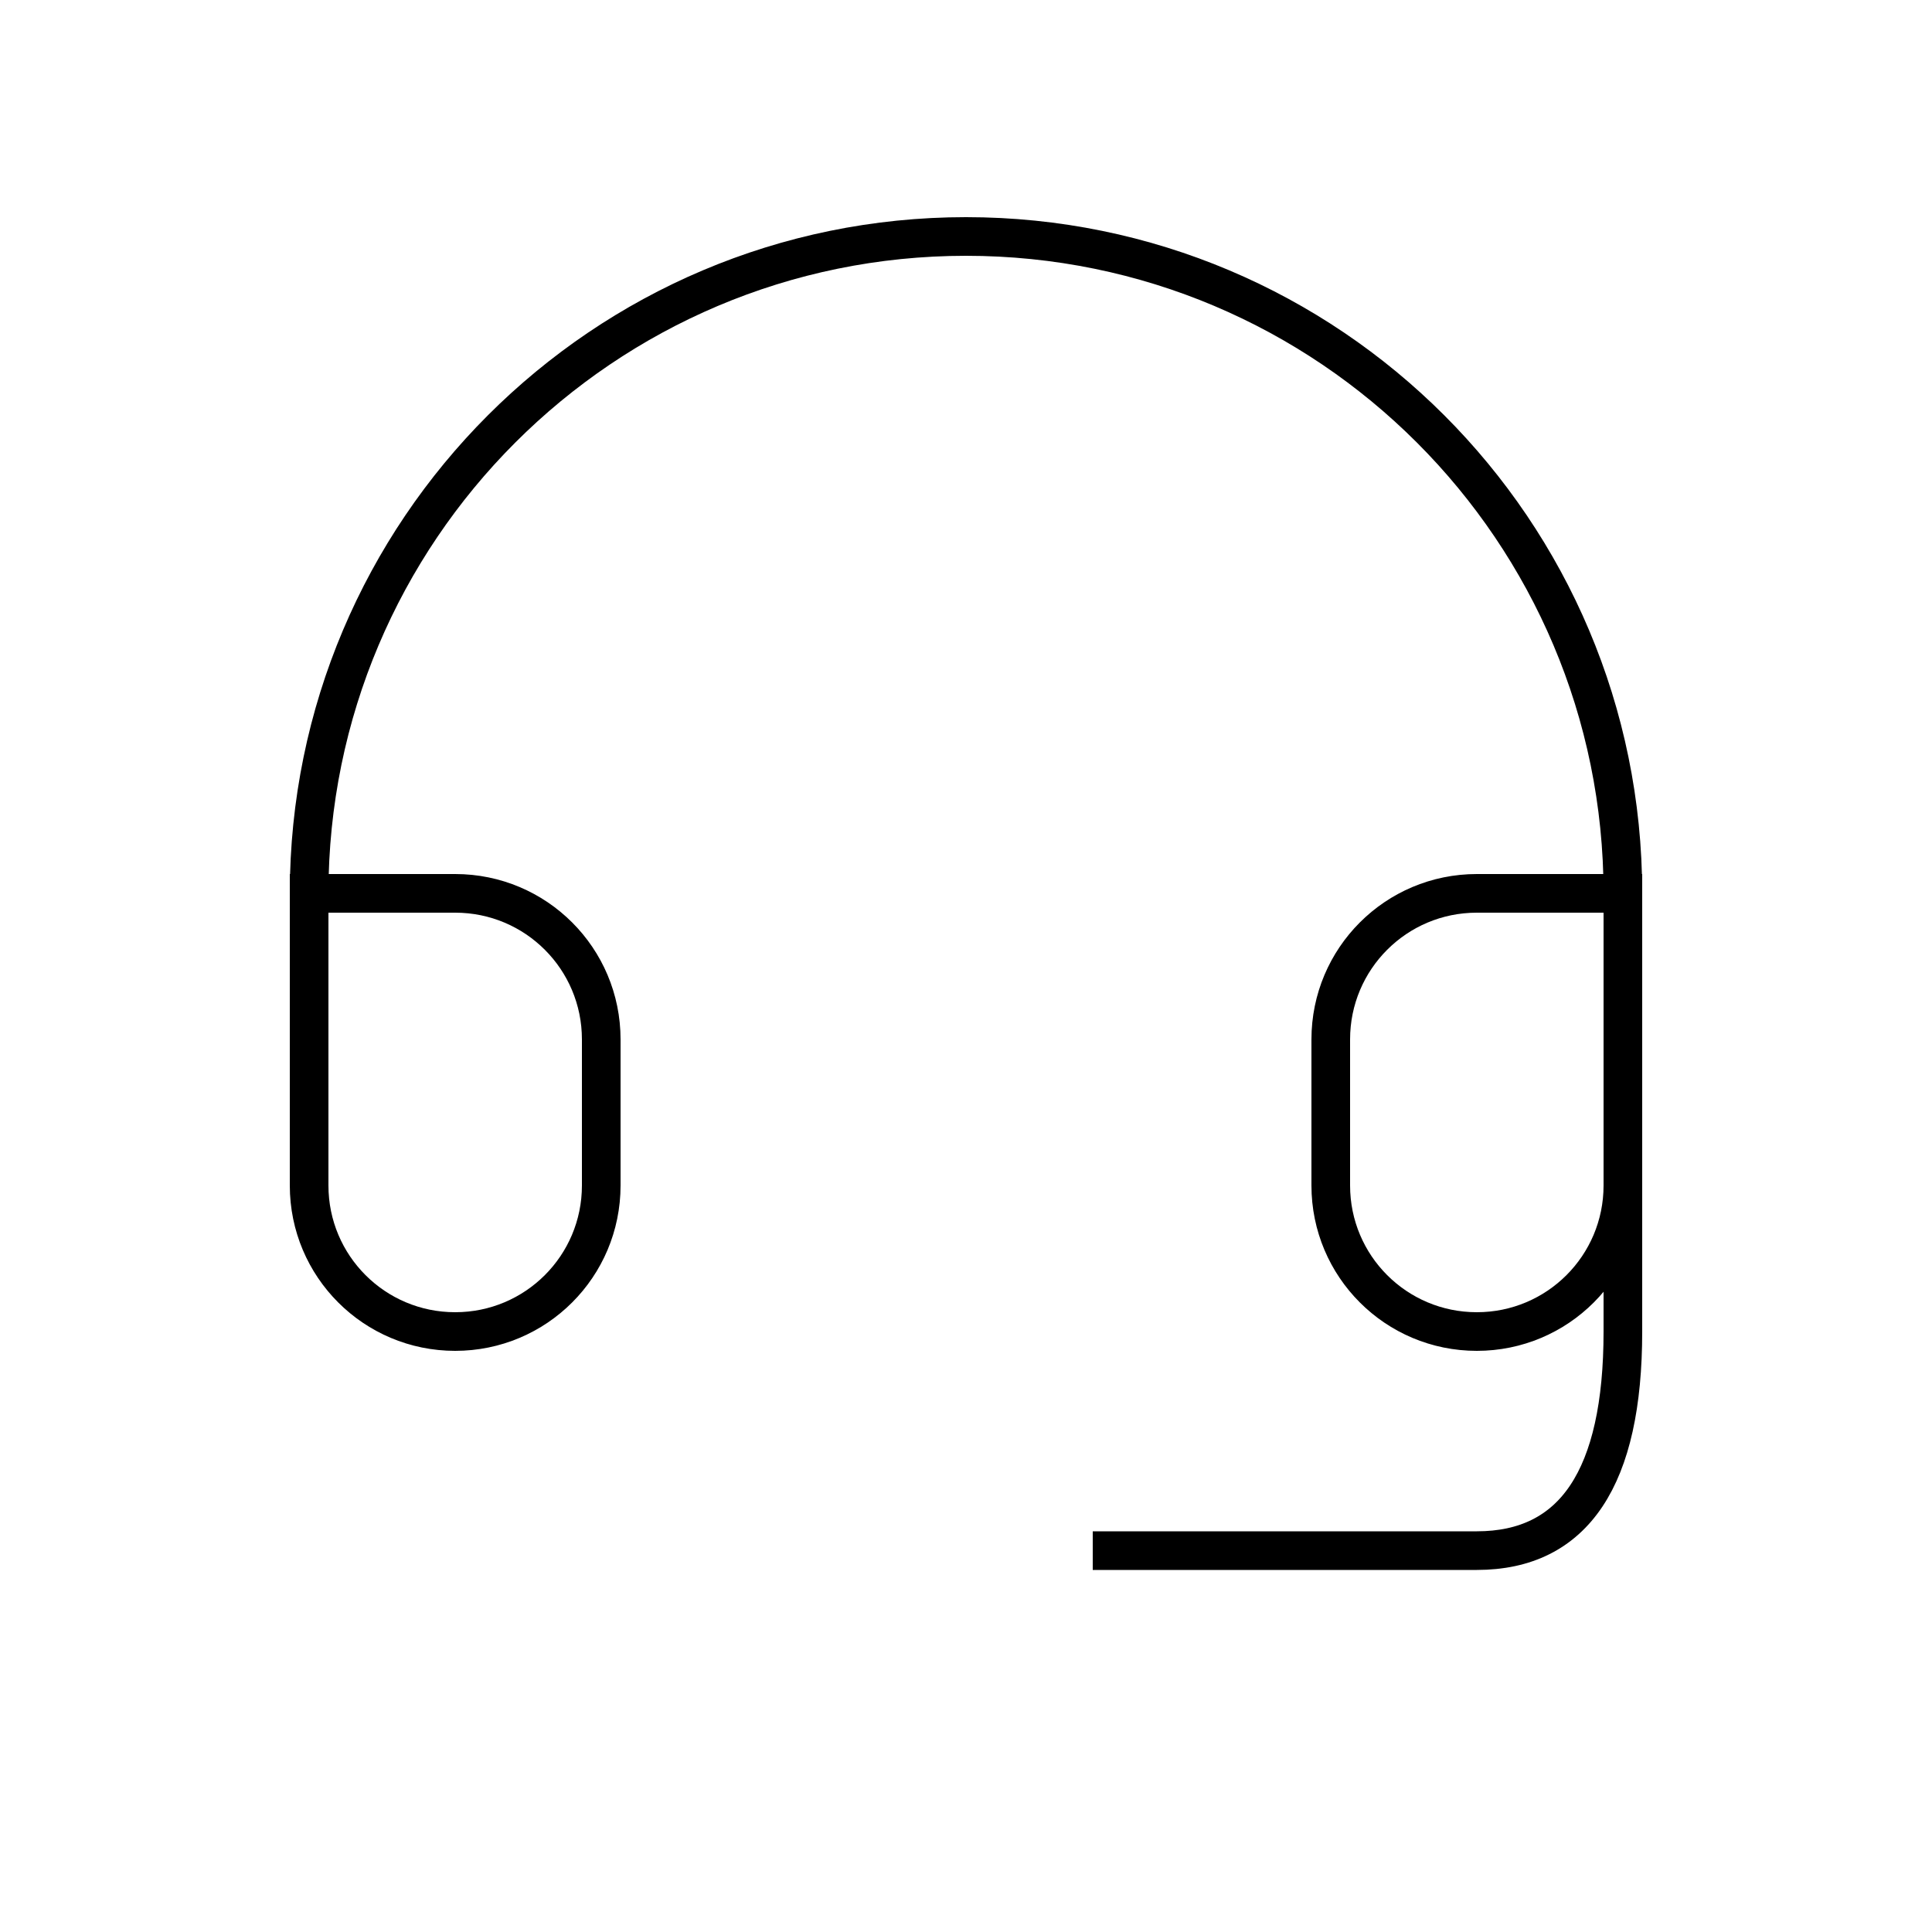
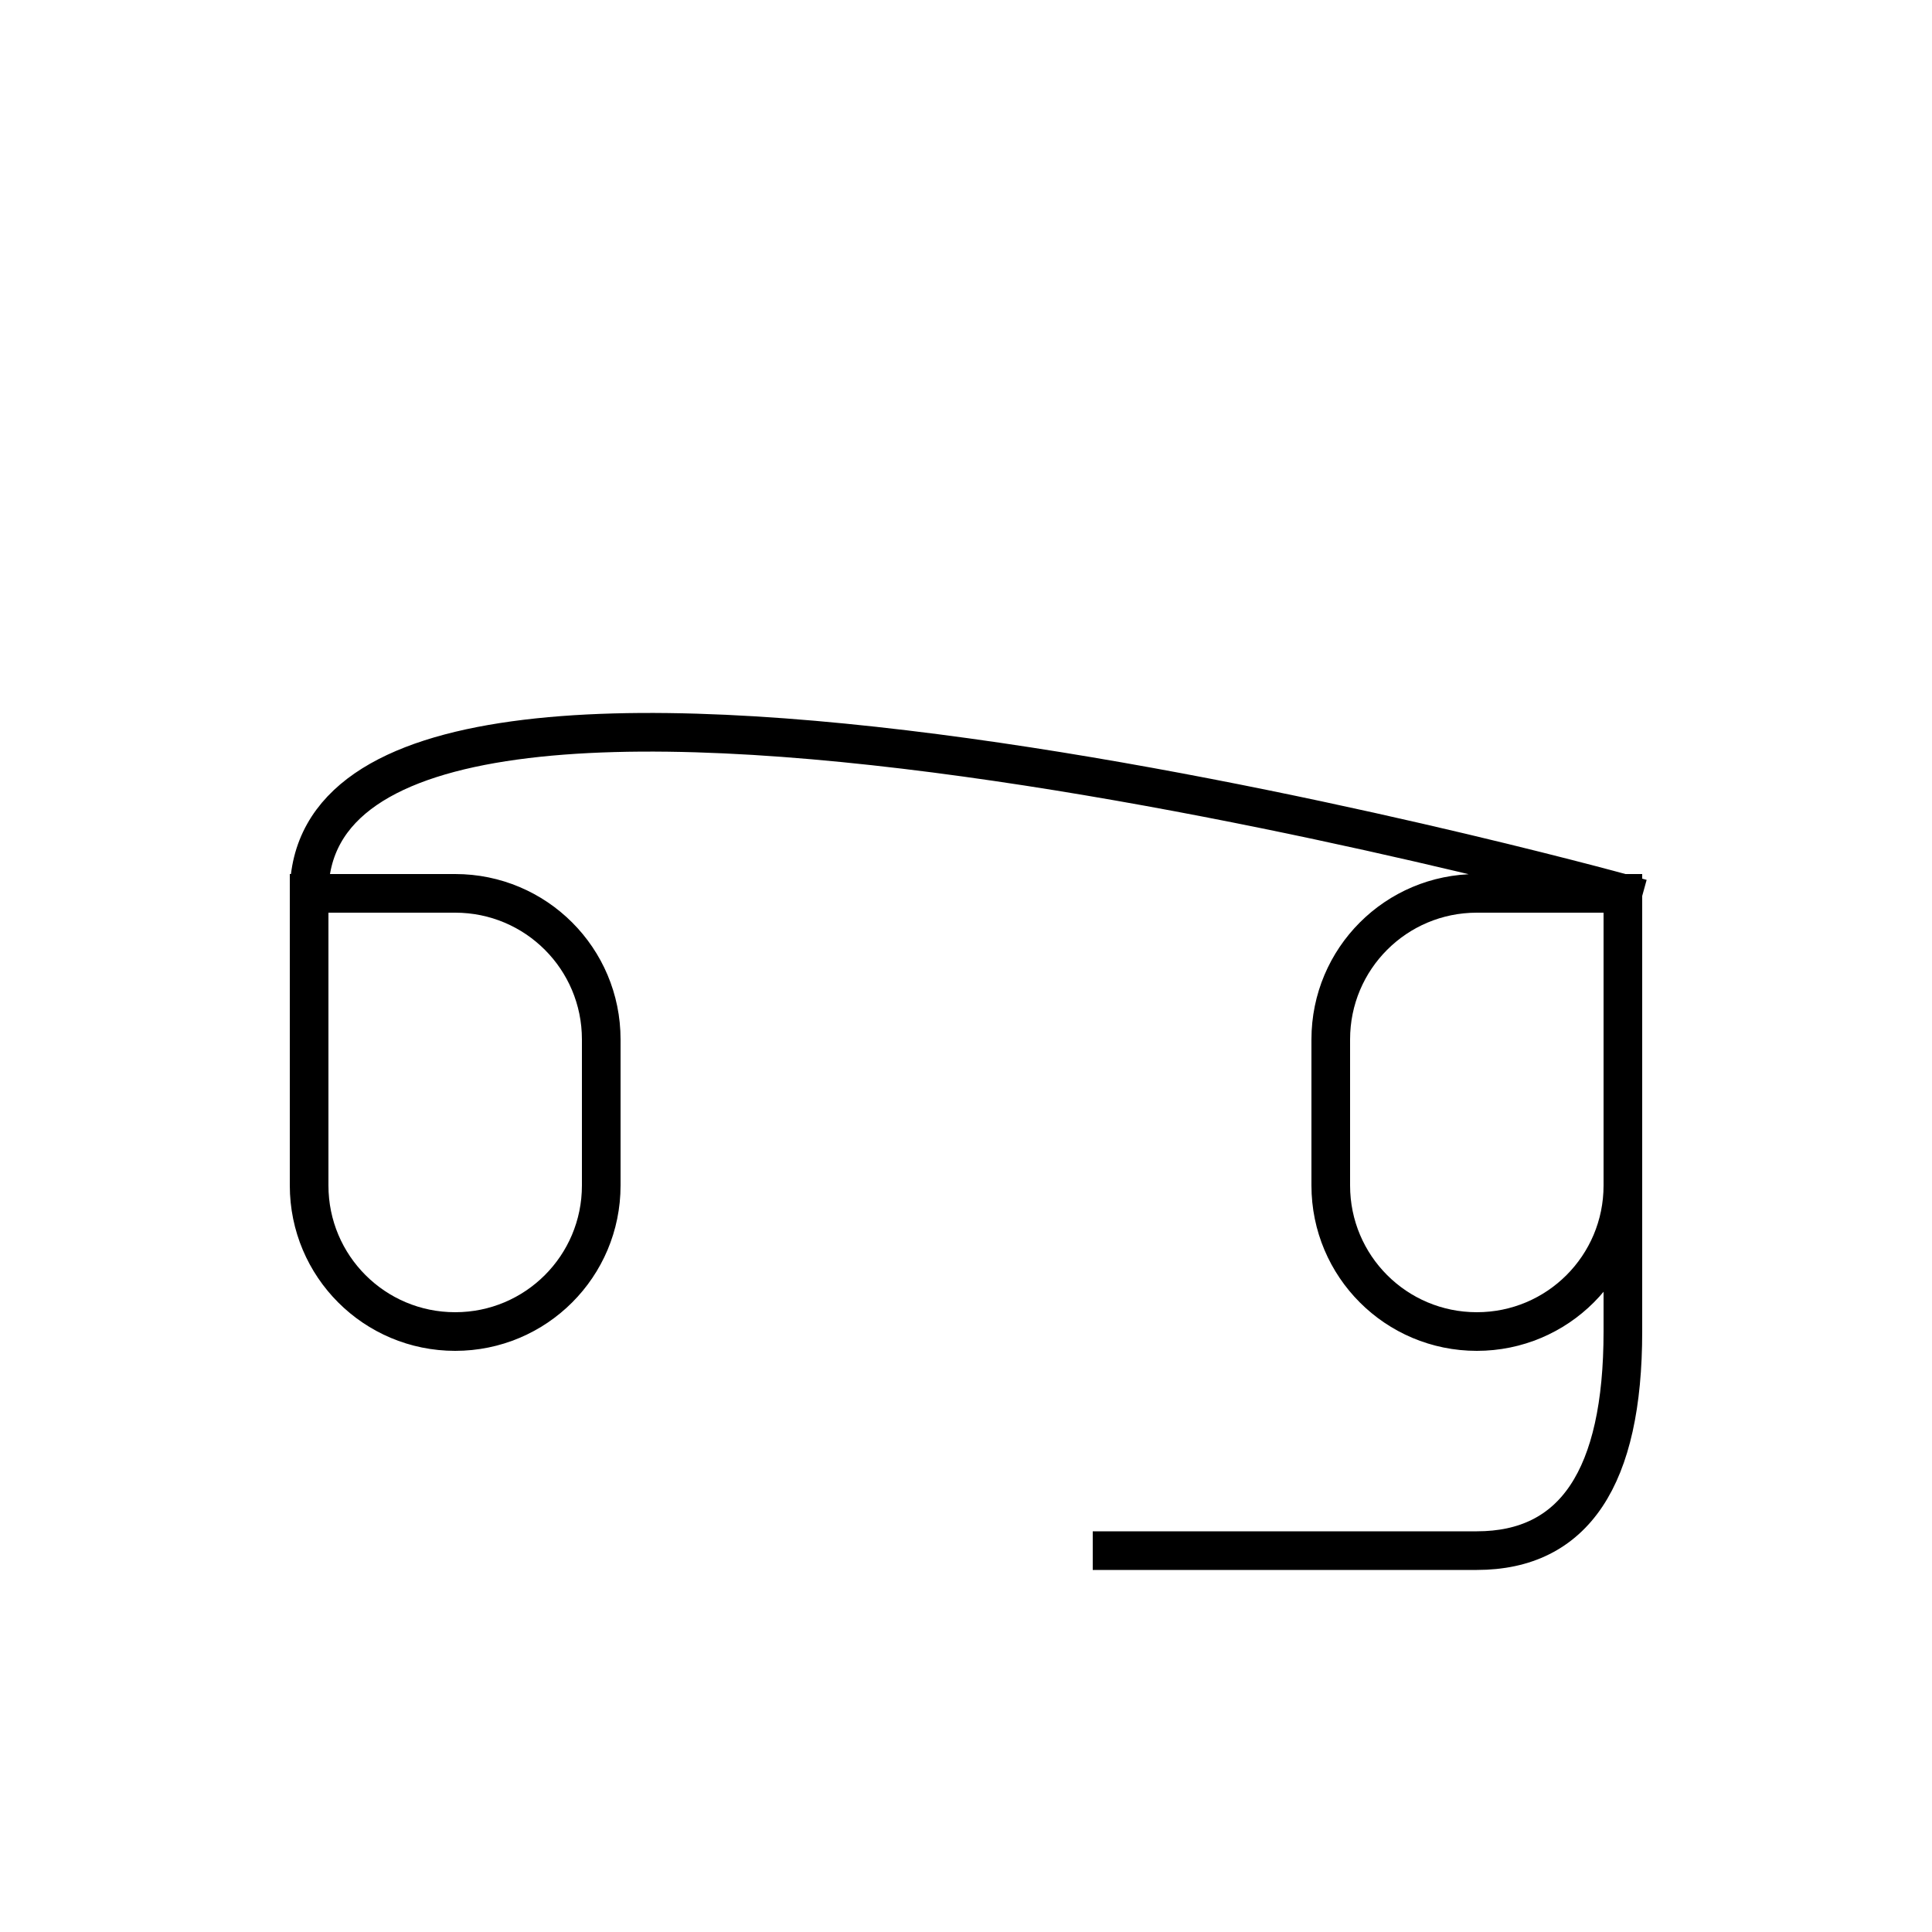
<svg xmlns="http://www.w3.org/2000/svg" id="Livello_1" data-name="Livello 1" viewBox="0 0 50 50">
  <defs>
    <style>      .cls-1 {        fill: none;        stroke: #000;        stroke-linecap: square;      }    </style>
  </defs>
-   <path class="cls-1" d="M42,23.12h-3.78c-2.09,0-3.78,1.69-3.78,3.78v3.78c0,2.09,1.69,3.78,3.78,3.78s3.78-1.69,3.78-3.78v-7.56ZM42,23.12c0-9.39-7.61-17-17-17S8,13.74,8,23.12M8,23.12v7.56c0,2.09,1.69,3.78,3.78,3.78s3.78-1.69,3.78-3.78v-3.78c0-2.09-1.69-3.78-3.78-3.78h-3.78ZM42,26.9v7.56c0,3.78-1.26,5.67-3.78,5.67h-9.44" />
+   <path class="cls-1" d="M42,23.12h-3.78c-2.09,0-3.78,1.69-3.78,3.78v3.78c0,2.09,1.69,3.78,3.78,3.78s3.78-1.69,3.78-3.78v-7.56ZM42,23.12S8,13.74,8,23.12M8,23.12v7.56c0,2.09,1.69,3.78,3.78,3.78s3.78-1.69,3.78-3.78v-3.78c0-2.09-1.69-3.78-3.78-3.78h-3.78ZM42,26.9v7.56c0,3.78-1.26,5.67-3.78,5.67h-9.44" />
</svg>